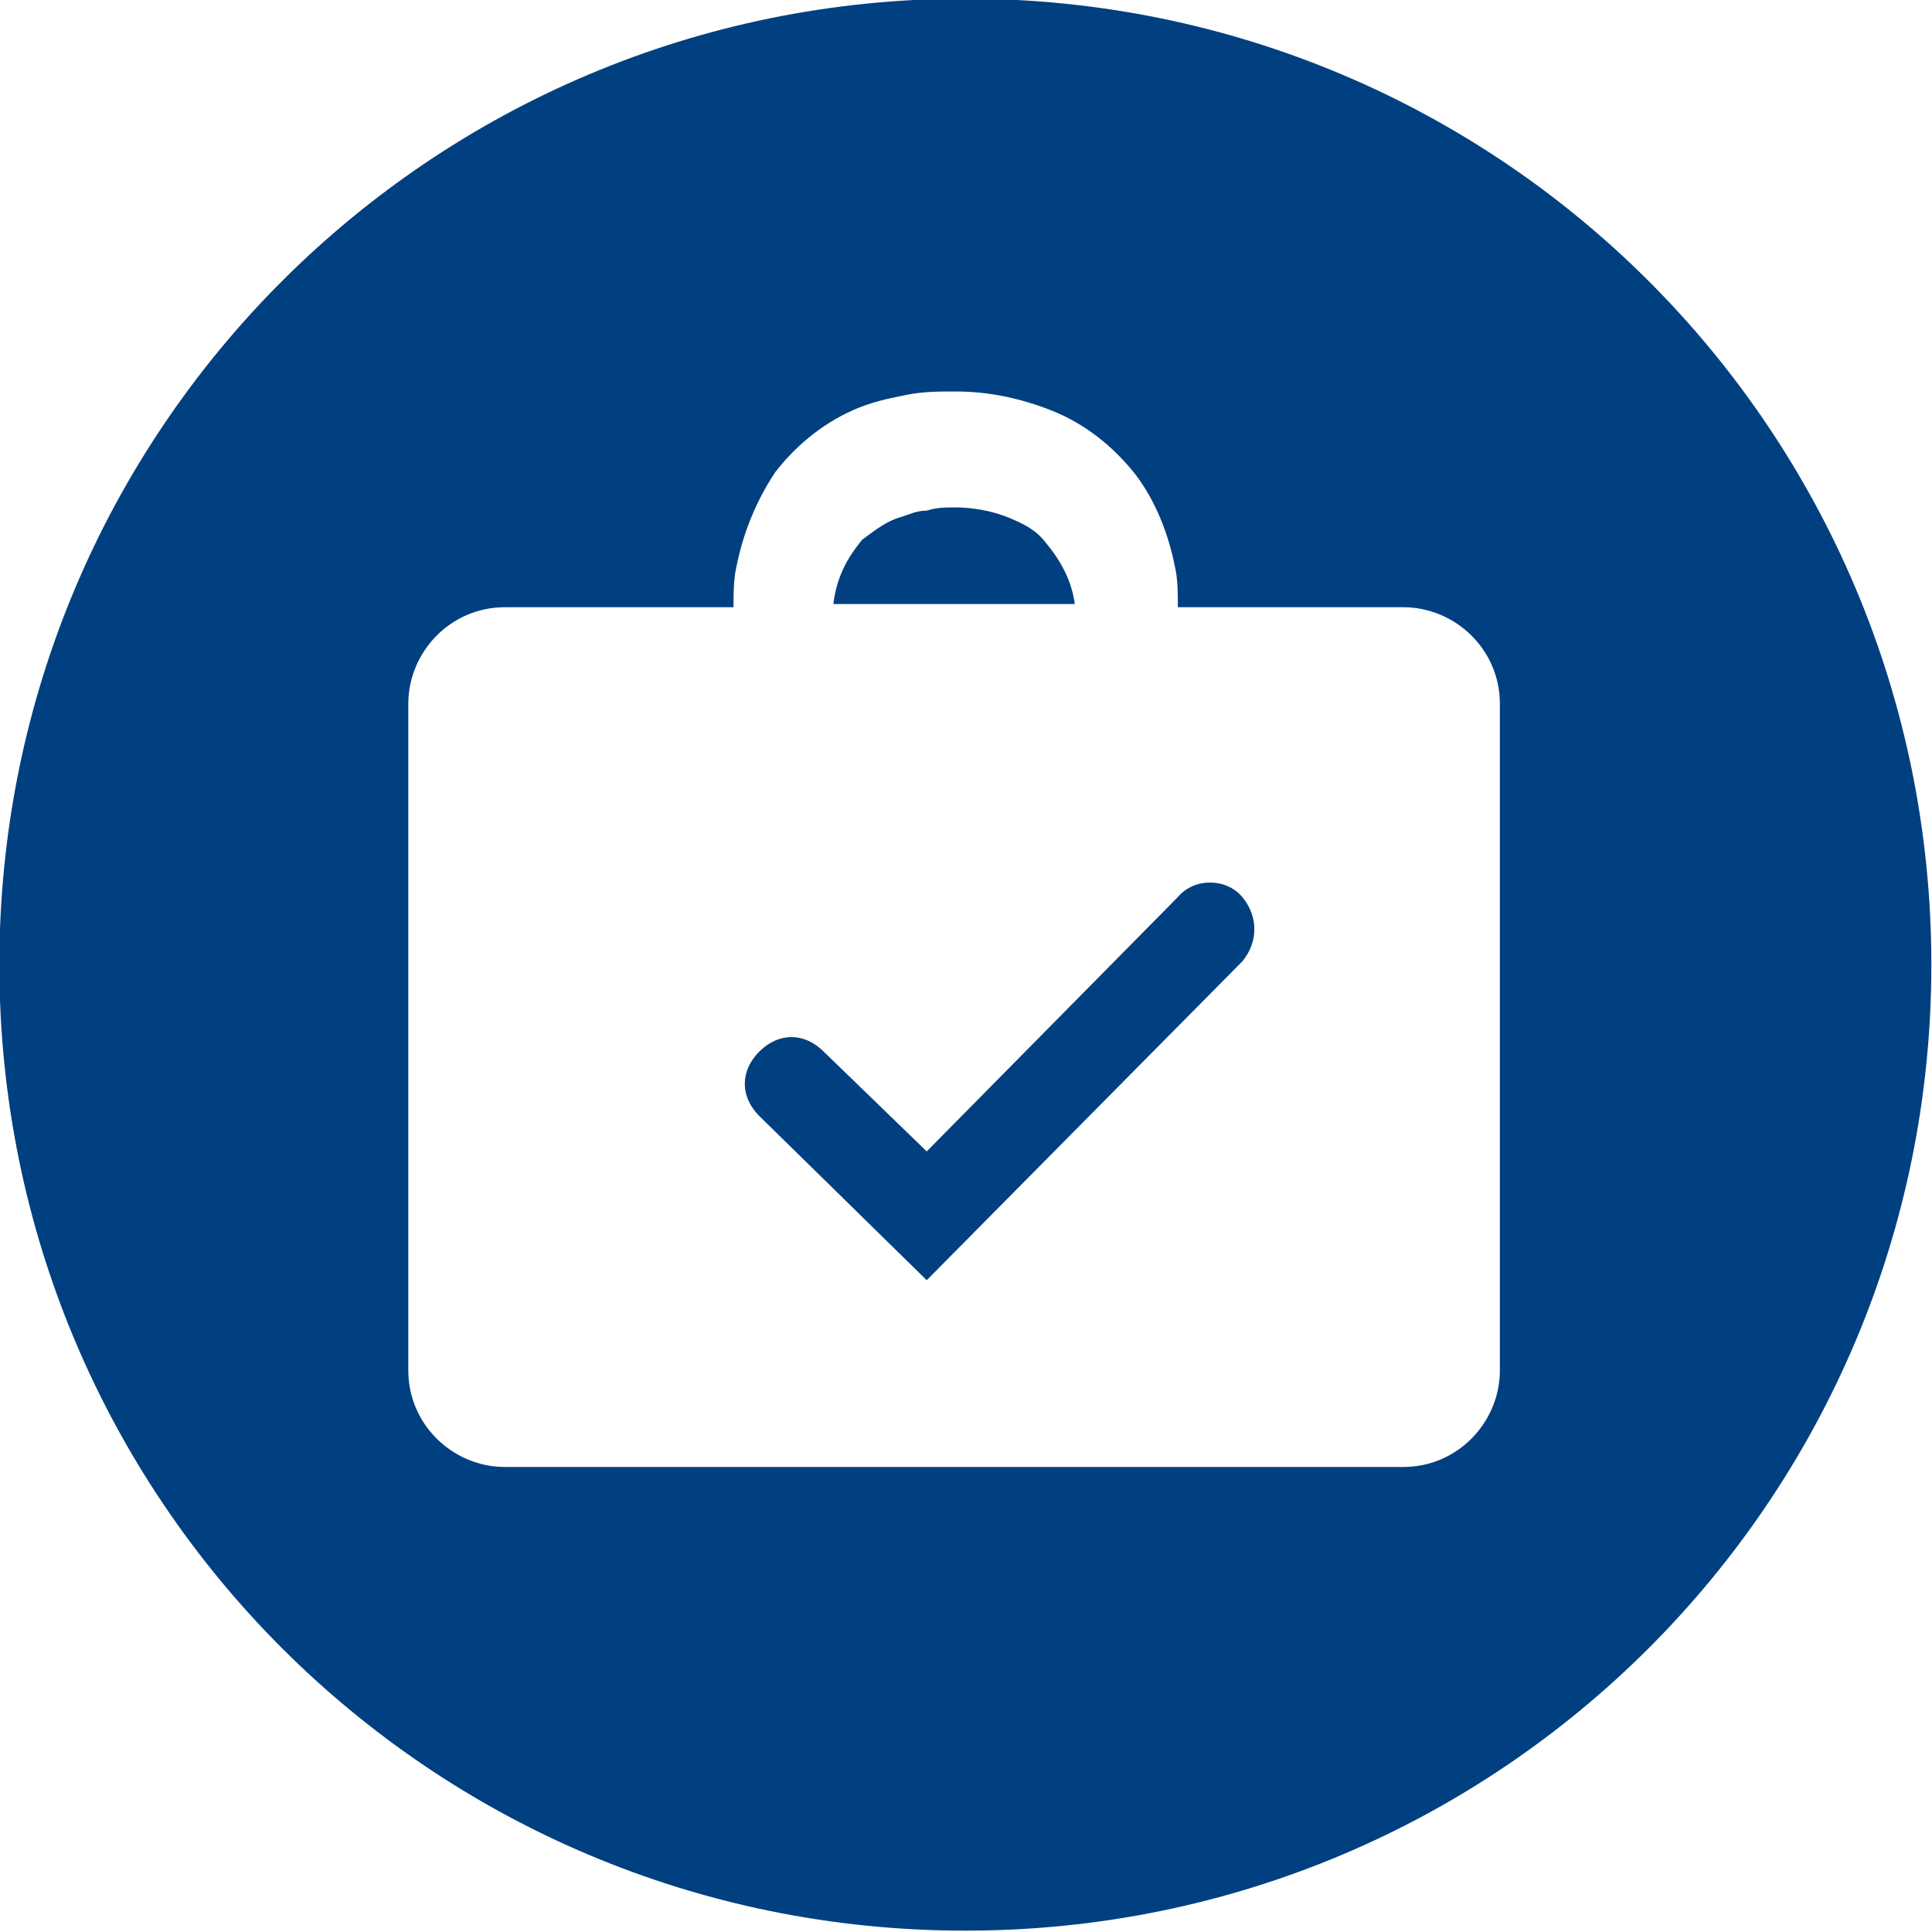
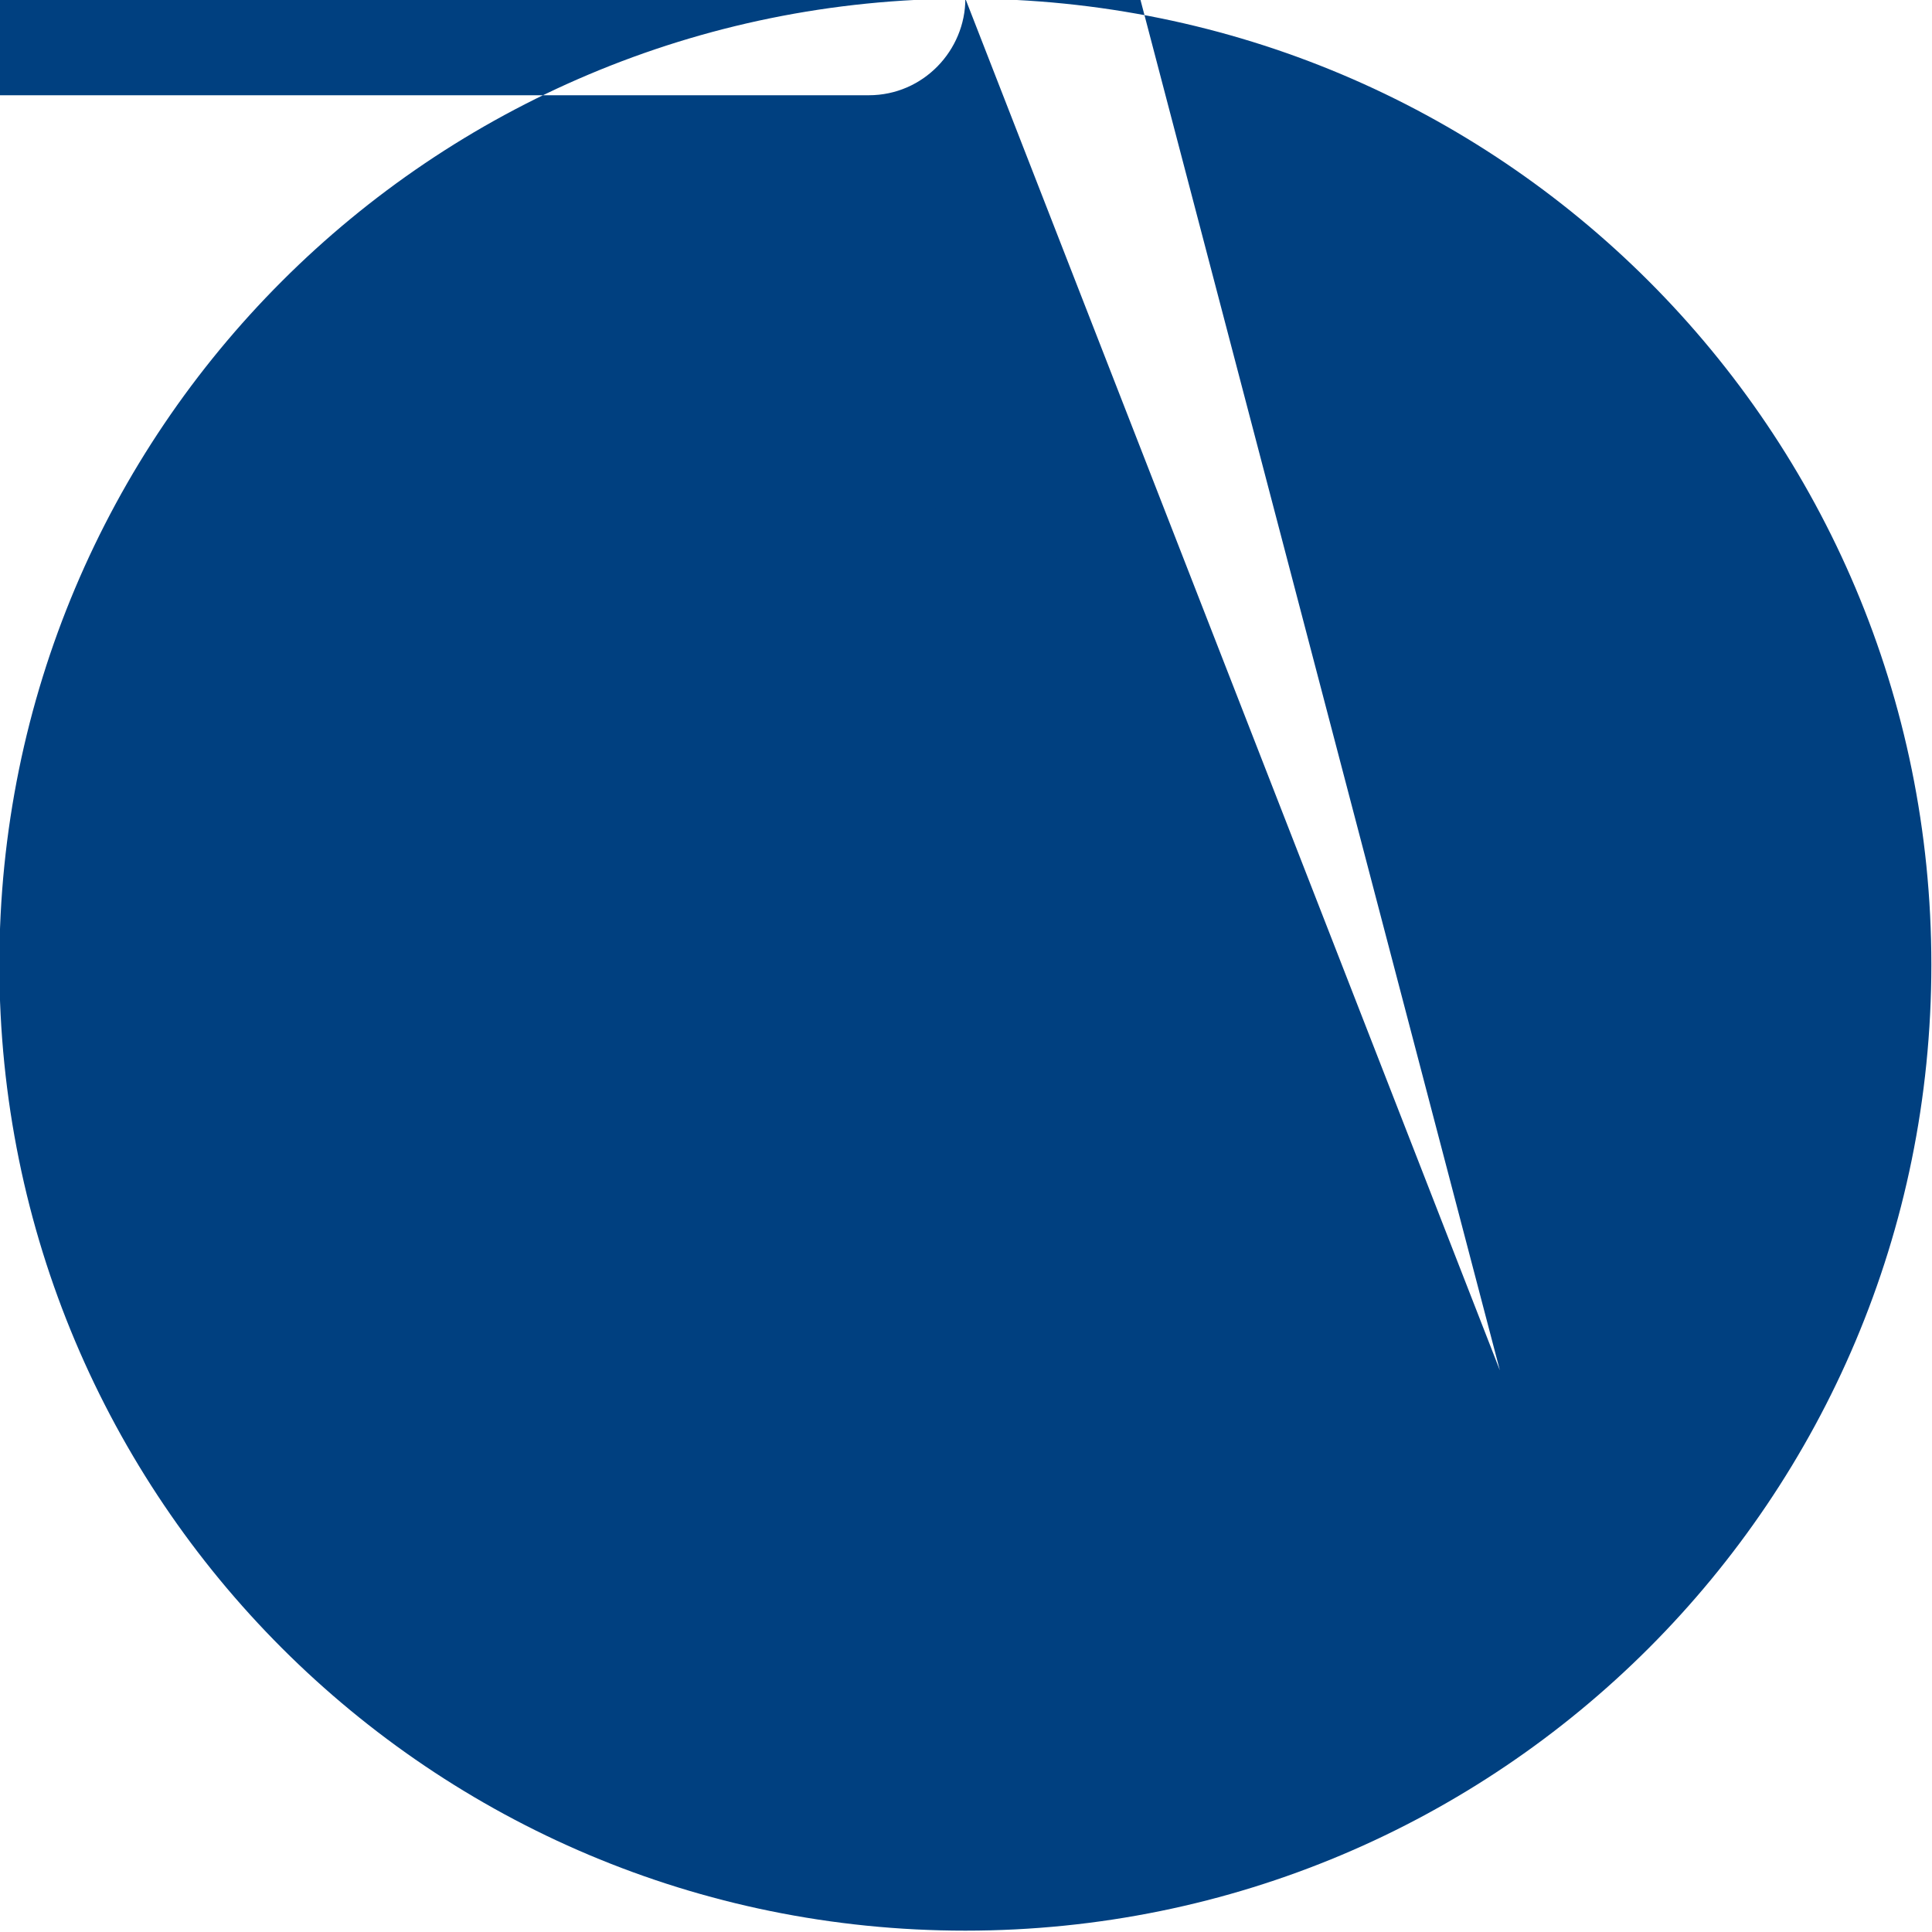
<svg xmlns="http://www.w3.org/2000/svg" version="1.2" baseProfile="tiny" id="Ebene_1" x="0px" y="0px" viewBox="0 0 60 60" overflow="visible" xml:space="preserve">
  <g id="Gruppe_2" transform="translate(-289.52 -249.142)">
-     <path id="Pfad_3" fill="#004080" d="M326.1,277l-7.8,7.9l-3.2-3.1c-0.6-0.6-1.4-0.6-2,0c-0.6,0.6-0.6,1.4,0,2c0,0,0,0,0,0l5.2,5.1   l9.8-9.9c0.5-0.6,0.5-1.4,0-2S326.6,276.4,326.1,277L326.1,277L326.1,277z" />
-     <path id="Pfad_4" fill="#004080" d="M319.5,249.1c-16.6,0-30,13.4-30,30s13.4,30,30,30s30-13.4,30-30S336.1,249.1,319.5,249.1   L319.5,249.1z M336.1,291.7c0,1.6-1.3,3-3,3h-27.9c-1.6,0-3-1.3-3-3v-20.7c0-1.6,1.3-3,3-3h7.1c0-0.4,0-0.9,0.1-1.3   c0.2-1,0.6-2,1.2-2.9c0.7-0.9,1.6-1.6,2.6-2c0.5-0.2,1-0.3,1.5-0.4c0.5-0.1,1-0.1,1.5-0.1c1,0,2,0.2,3,0.6c1,0.4,1.9,1.1,2.6,2   c0.6,0.8,1,1.8,1.2,2.8c0.1,0.4,0.1,0.9,0.1,1.3h7c1.6,0,3,1.3,3,3L336.1,291.7z" />
+     <path id="Pfad_4" fill="#004080" d="M319.5,249.1c-16.6,0-30,13.4-30,30s13.4,30,30,30s30-13.4,30-30S336.1,249.1,319.5,249.1   L319.5,249.1z c0,1.6-1.3,3-3,3h-27.9c-1.6,0-3-1.3-3-3v-20.7c0-1.6,1.3-3,3-3h7.1c0-0.4,0-0.9,0.1-1.3   c0.2-1,0.6-2,1.2-2.9c0.7-0.9,1.6-1.6,2.6-2c0.5-0.2,1-0.3,1.5-0.4c0.5-0.1,1-0.1,1.5-0.1c1,0,2,0.2,3,0.6c1,0.4,1.9,1.1,2.6,2   c0.6,0.8,1,1.8,1.2,2.8c0.1,0.4,0.1,0.9,0.1,1.3h7c1.6,0,3,1.3,3,3L336.1,291.7z" />
    <path id="Pfad_5" fill="#004080" d="M322,266c-0.3-0.4-0.7-0.6-1.2-0.8c-0.5-0.2-1.1-0.3-1.6-0.3c-0.3,0-0.6,0-0.9,0.1   c-0.3,0-0.5,0.1-0.8,0.2c-0.4,0.1-0.8,0.4-1.2,0.7c-0.5,0.6-0.8,1.2-0.9,2h7.5C322.8,267.2,322.5,266.6,322,266z" />
  </g>
</svg>